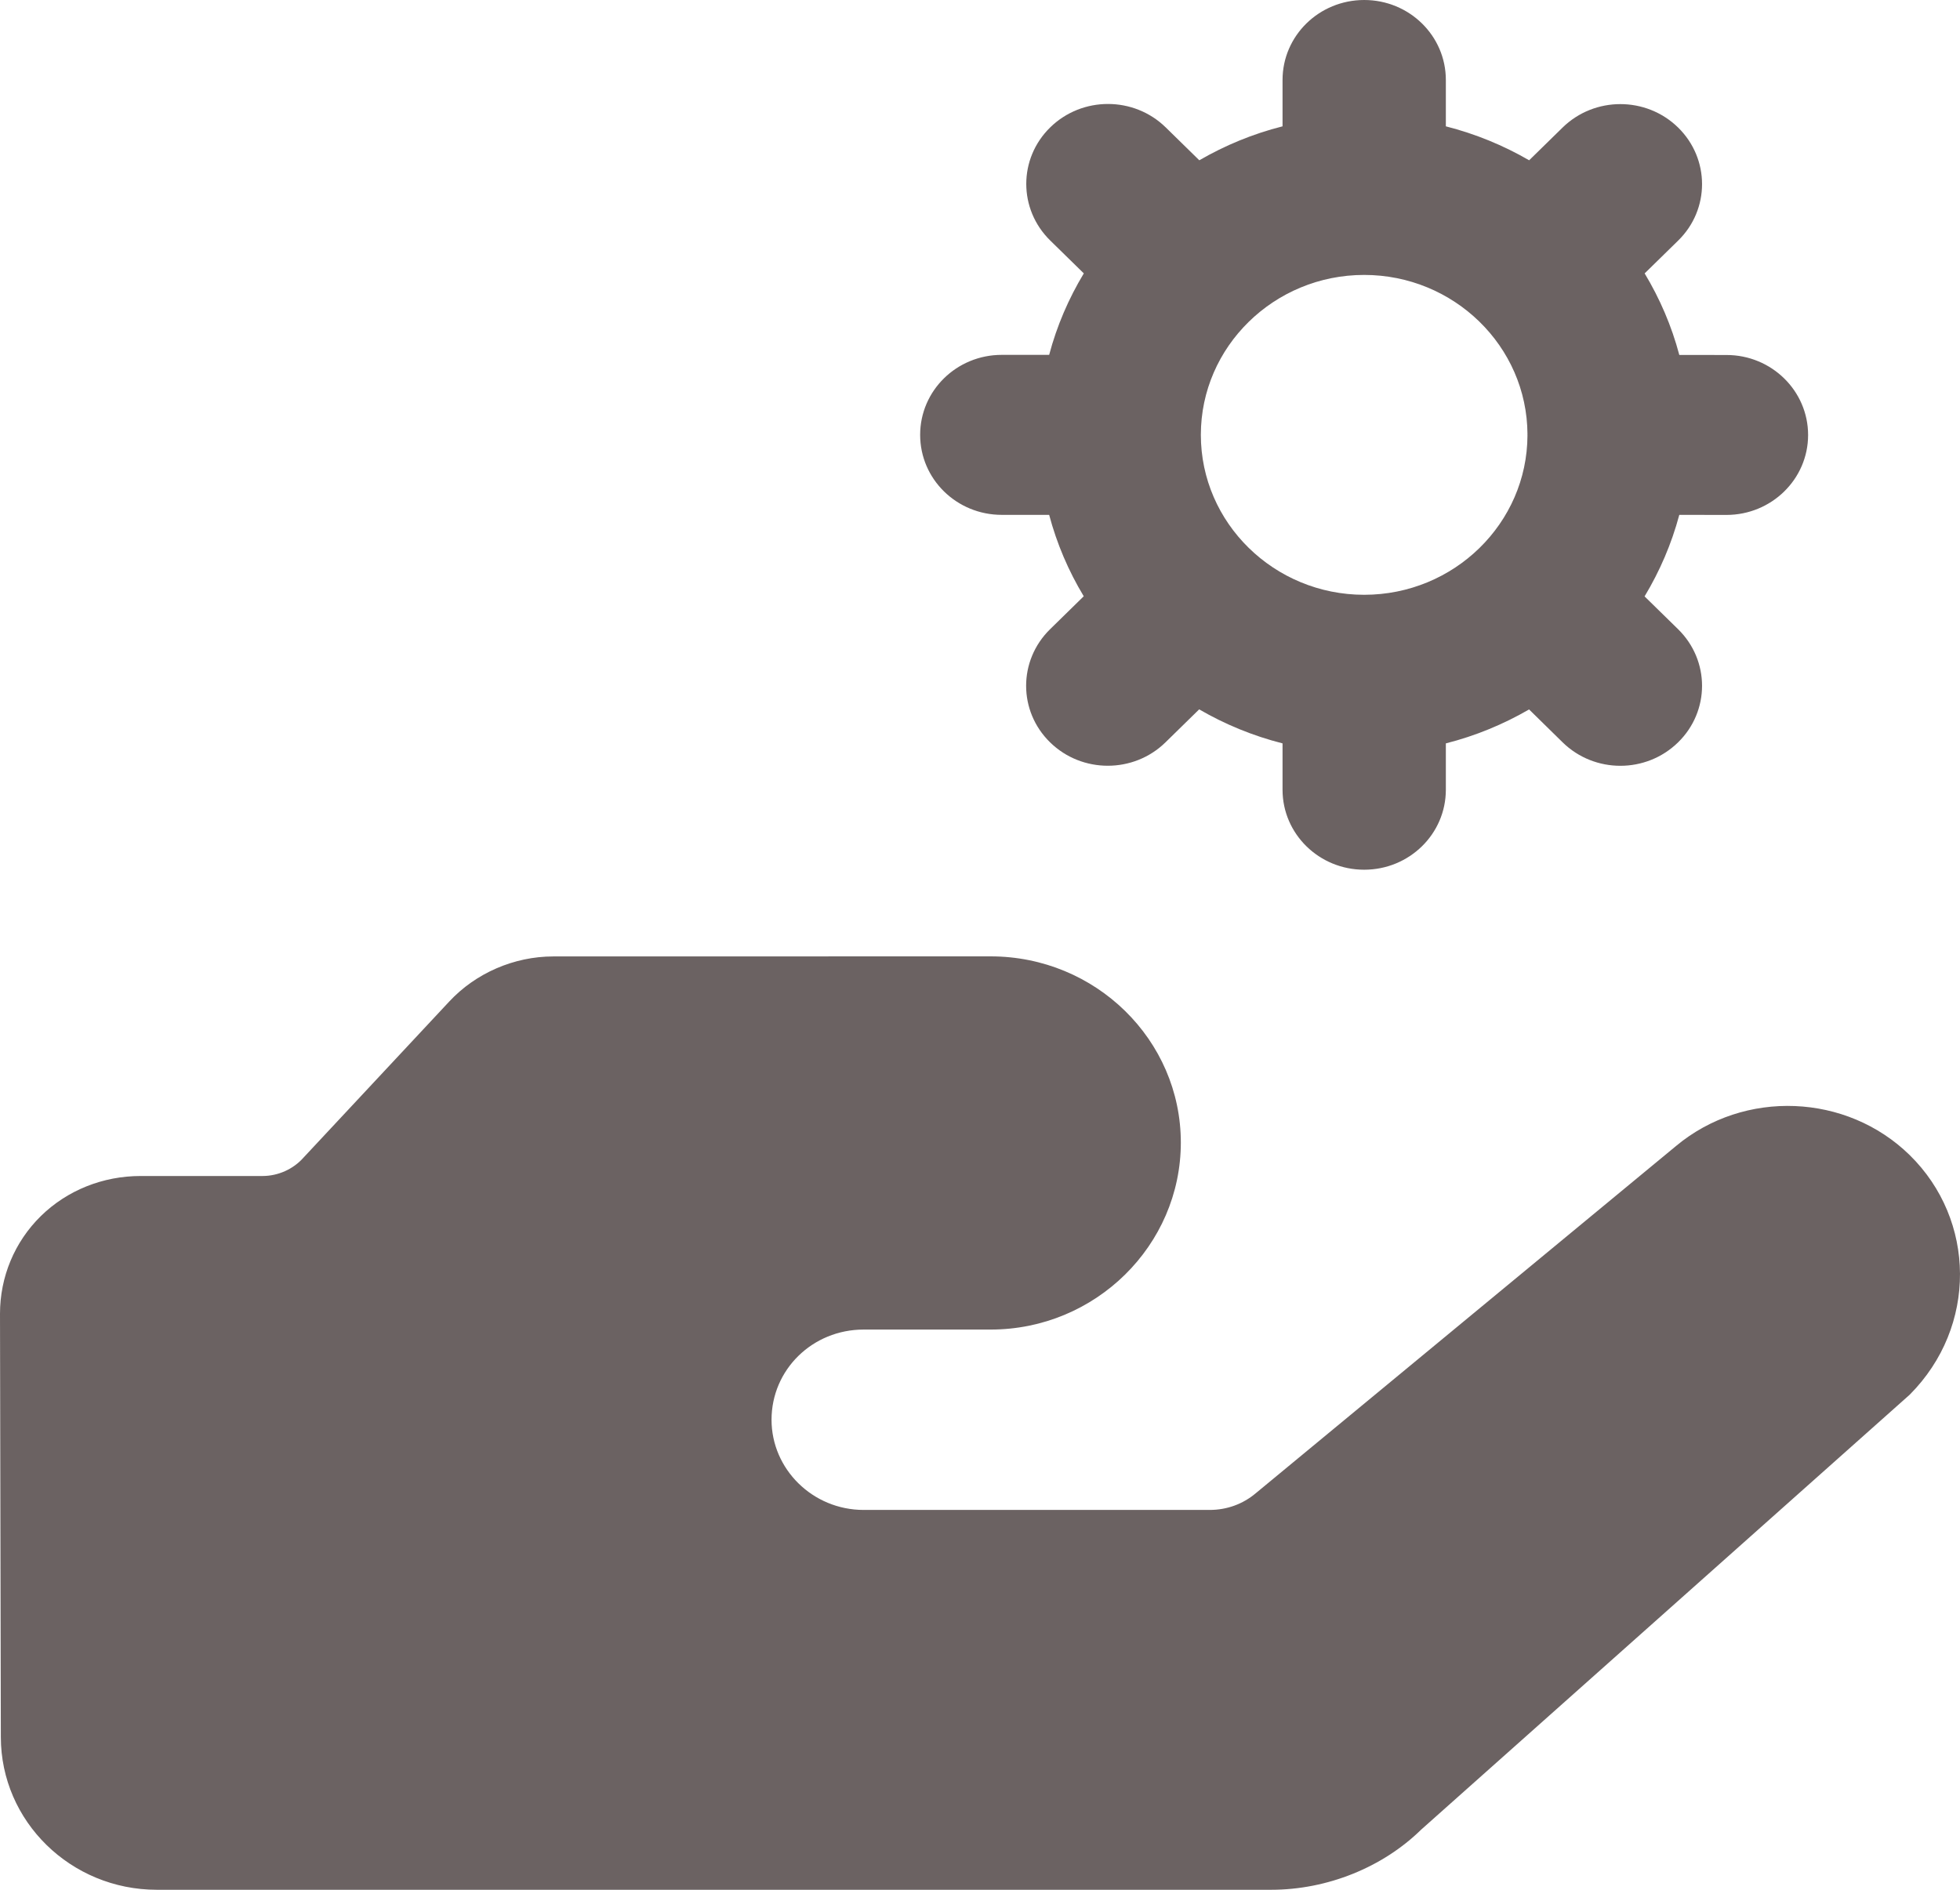
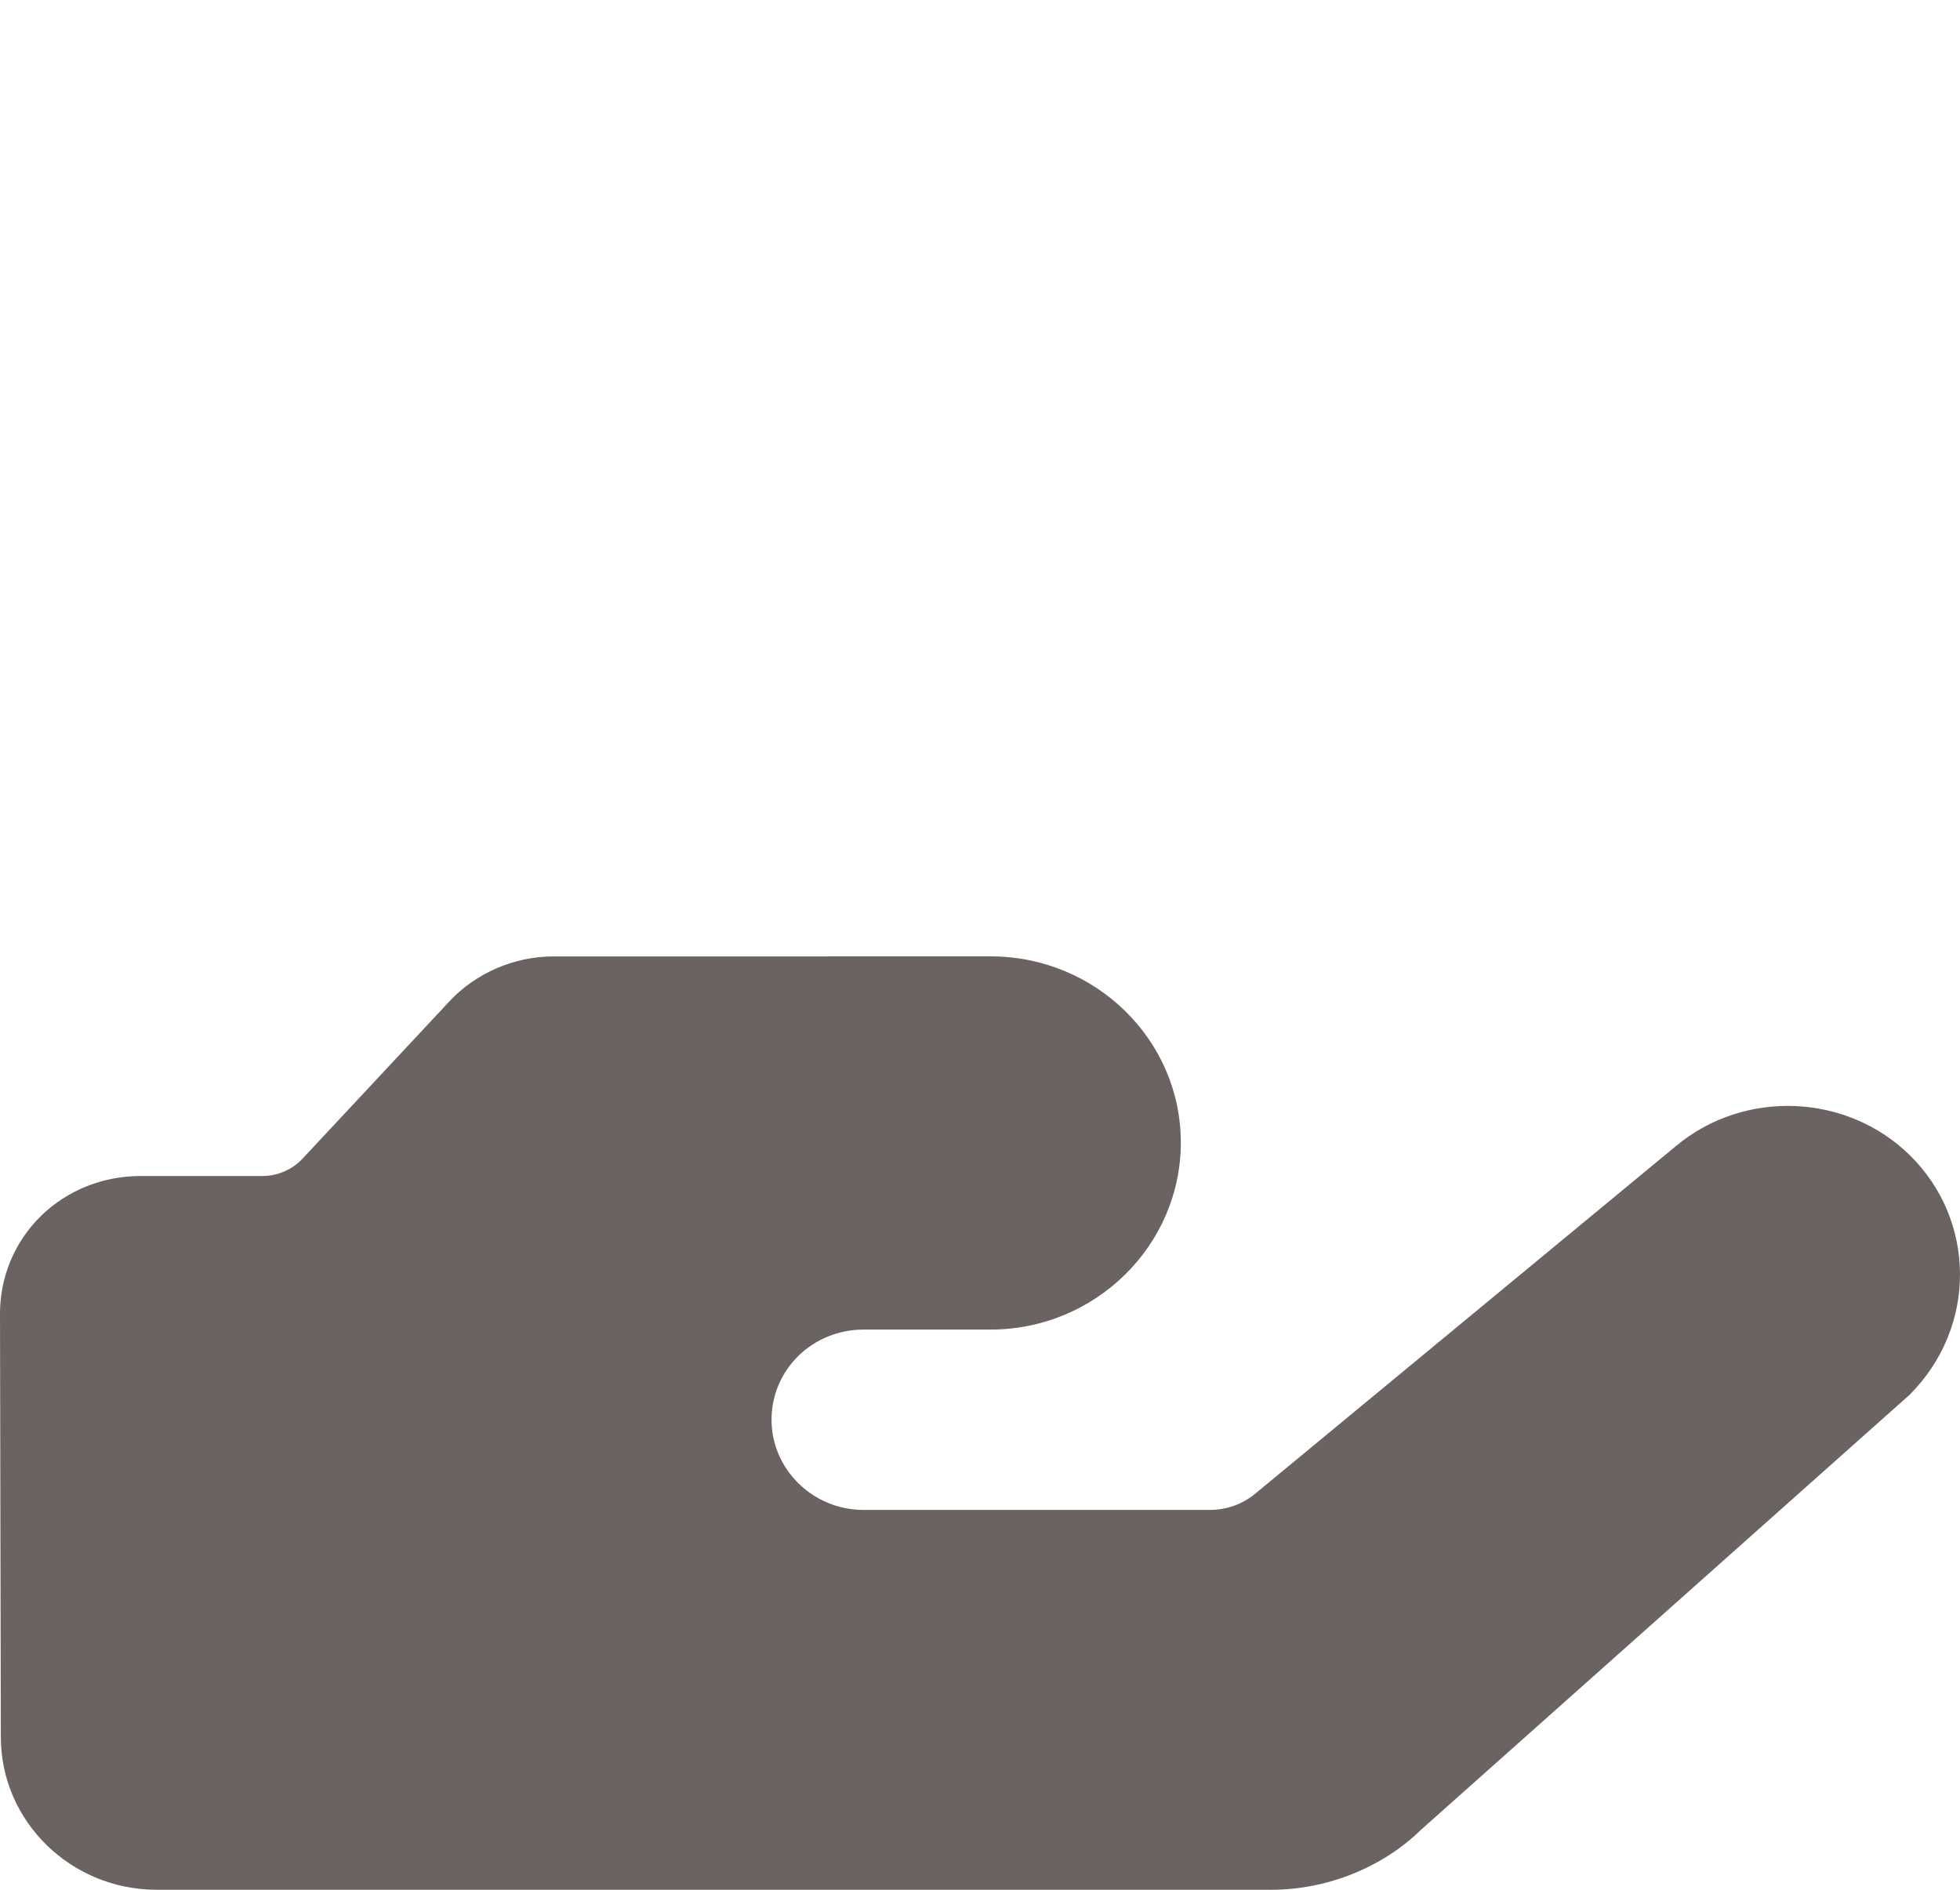
<svg xmlns="http://www.w3.org/2000/svg" width="28px" height="27px" viewBox="0 0 28 27" version="1.1">
  <title>noun-services-4235376</title>
  <g id="Page-1" stroke="none" stroke-width="1" fill="none" fill-rule="evenodd">
    <g id="Desktop-HD-Copy-24" transform="translate(-229, -1140)" fill="#6B6262" fill-rule="nonzero">
      <g id="Group-5" transform="translate(192, 424)">
        <g id="Group-11" transform="translate(37, 706)">
          <g id="noun-services-4235376" transform="translate(0, 10)">
            <path d="M2.241,27 L18.159,27 C18.963,27 19.754,26.678 20.302,26.141 L27.281,19.927 C28.251,18.954 28.228,17.431 27.281,16.503 C26.38,15.621 24.919,15.561 23.945,16.372 L17.94,21.334 C17.757,21.489 17.526,21.573 17.282,21.573 L12.338,21.573 C11.607,21.573 11.022,20.988 11.022,20.285 C11.022,19.569 11.607,18.996 12.338,18.996 L14.152,18.996 C15.651,18.996 16.869,17.792 16.869,16.324 C16.869,14.857 15.651,13.664 14.152,13.664 L7.904,13.665 C7.344,13.665 6.796,13.903 6.418,14.309 L4.336,16.539 C4.189,16.706 3.97,16.802 3.751,16.802 L2.009,16.802 C1.473,16.802 0.962,17.004 0.584,17.374 C0.207,17.744 0,18.245 0,18.77 L0.012,24.817 C0.012,26.022 1.011,27 2.241,27 L2.241,27 Z" id="Path" />
-             <path d="M24.662,7.357 L24.663,7.357 C25.307,7.357 25.83,6.846 25.83,6.215 C25.83,5.584 25.308,5.072 24.665,5.072 L23.99,5.071 C23.88,4.656 23.712,4.267 23.495,3.906 L23.973,3.438 C24.429,2.993 24.429,2.269 23.973,1.822 C23.517,1.376 22.779,1.376 22.323,1.822 L21.845,2.29 C21.477,2.077 21.079,1.913 20.655,1.805 L20.655,1.143 C20.655,0.511 20.133,0 19.489,0 C18.844,0 18.322,0.511 18.322,1.143 L18.322,1.805 C17.898,1.912 17.501,2.077 17.133,2.29 L16.653,1.82 C16.197,1.374 15.459,1.374 15.003,1.82 C14.547,2.266 14.547,2.989 15.003,3.436 L15.483,3.906 C15.266,4.266 15.098,4.655 14.988,5.07 L14.311,5.07 C13.666,5.07 13.145,5.581 13.145,6.213 C13.145,6.845 13.666,7.356 14.311,7.356 L14.988,7.356 C15.098,7.77 15.265,8.159 15.482,8.519 L15.001,8.99 C14.545,9.437 14.545,10.16 15.001,10.606 C15.456,11.052 16.195,11.052 16.65,10.606 L17.131,10.135 C17.5,10.349 17.897,10.513 18.322,10.621 L18.322,11.283 C18.322,11.915 18.844,12.426 19.488,12.426 C20.133,12.426 20.655,11.915 20.655,11.283 L20.655,10.621 C21.078,10.514 21.476,10.349 21.844,10.136 L22.323,10.606 C22.779,11.053 23.517,11.053 23.973,10.606 C24.429,10.16 24.429,9.437 23.973,8.99 L23.494,8.521 C23.711,8.16 23.879,7.771 23.99,7.356 L24.662,7.357 Z M19.488,8.498 C18.202,8.498 17.155,7.473 17.155,6.213 C17.155,4.953 18.202,3.928 19.488,3.928 C20.767,3.928 21.816,4.944 21.821,6.205 C21.821,6.207 21.82,6.21 21.82,6.212 C21.82,6.215 21.821,6.217 21.821,6.22 C21.817,7.476 20.773,8.498 19.488,8.498 L19.488,8.498 Z" id="Shape" />
          </g>
        </g>
      </g>
    </g>
  </g>
</svg>